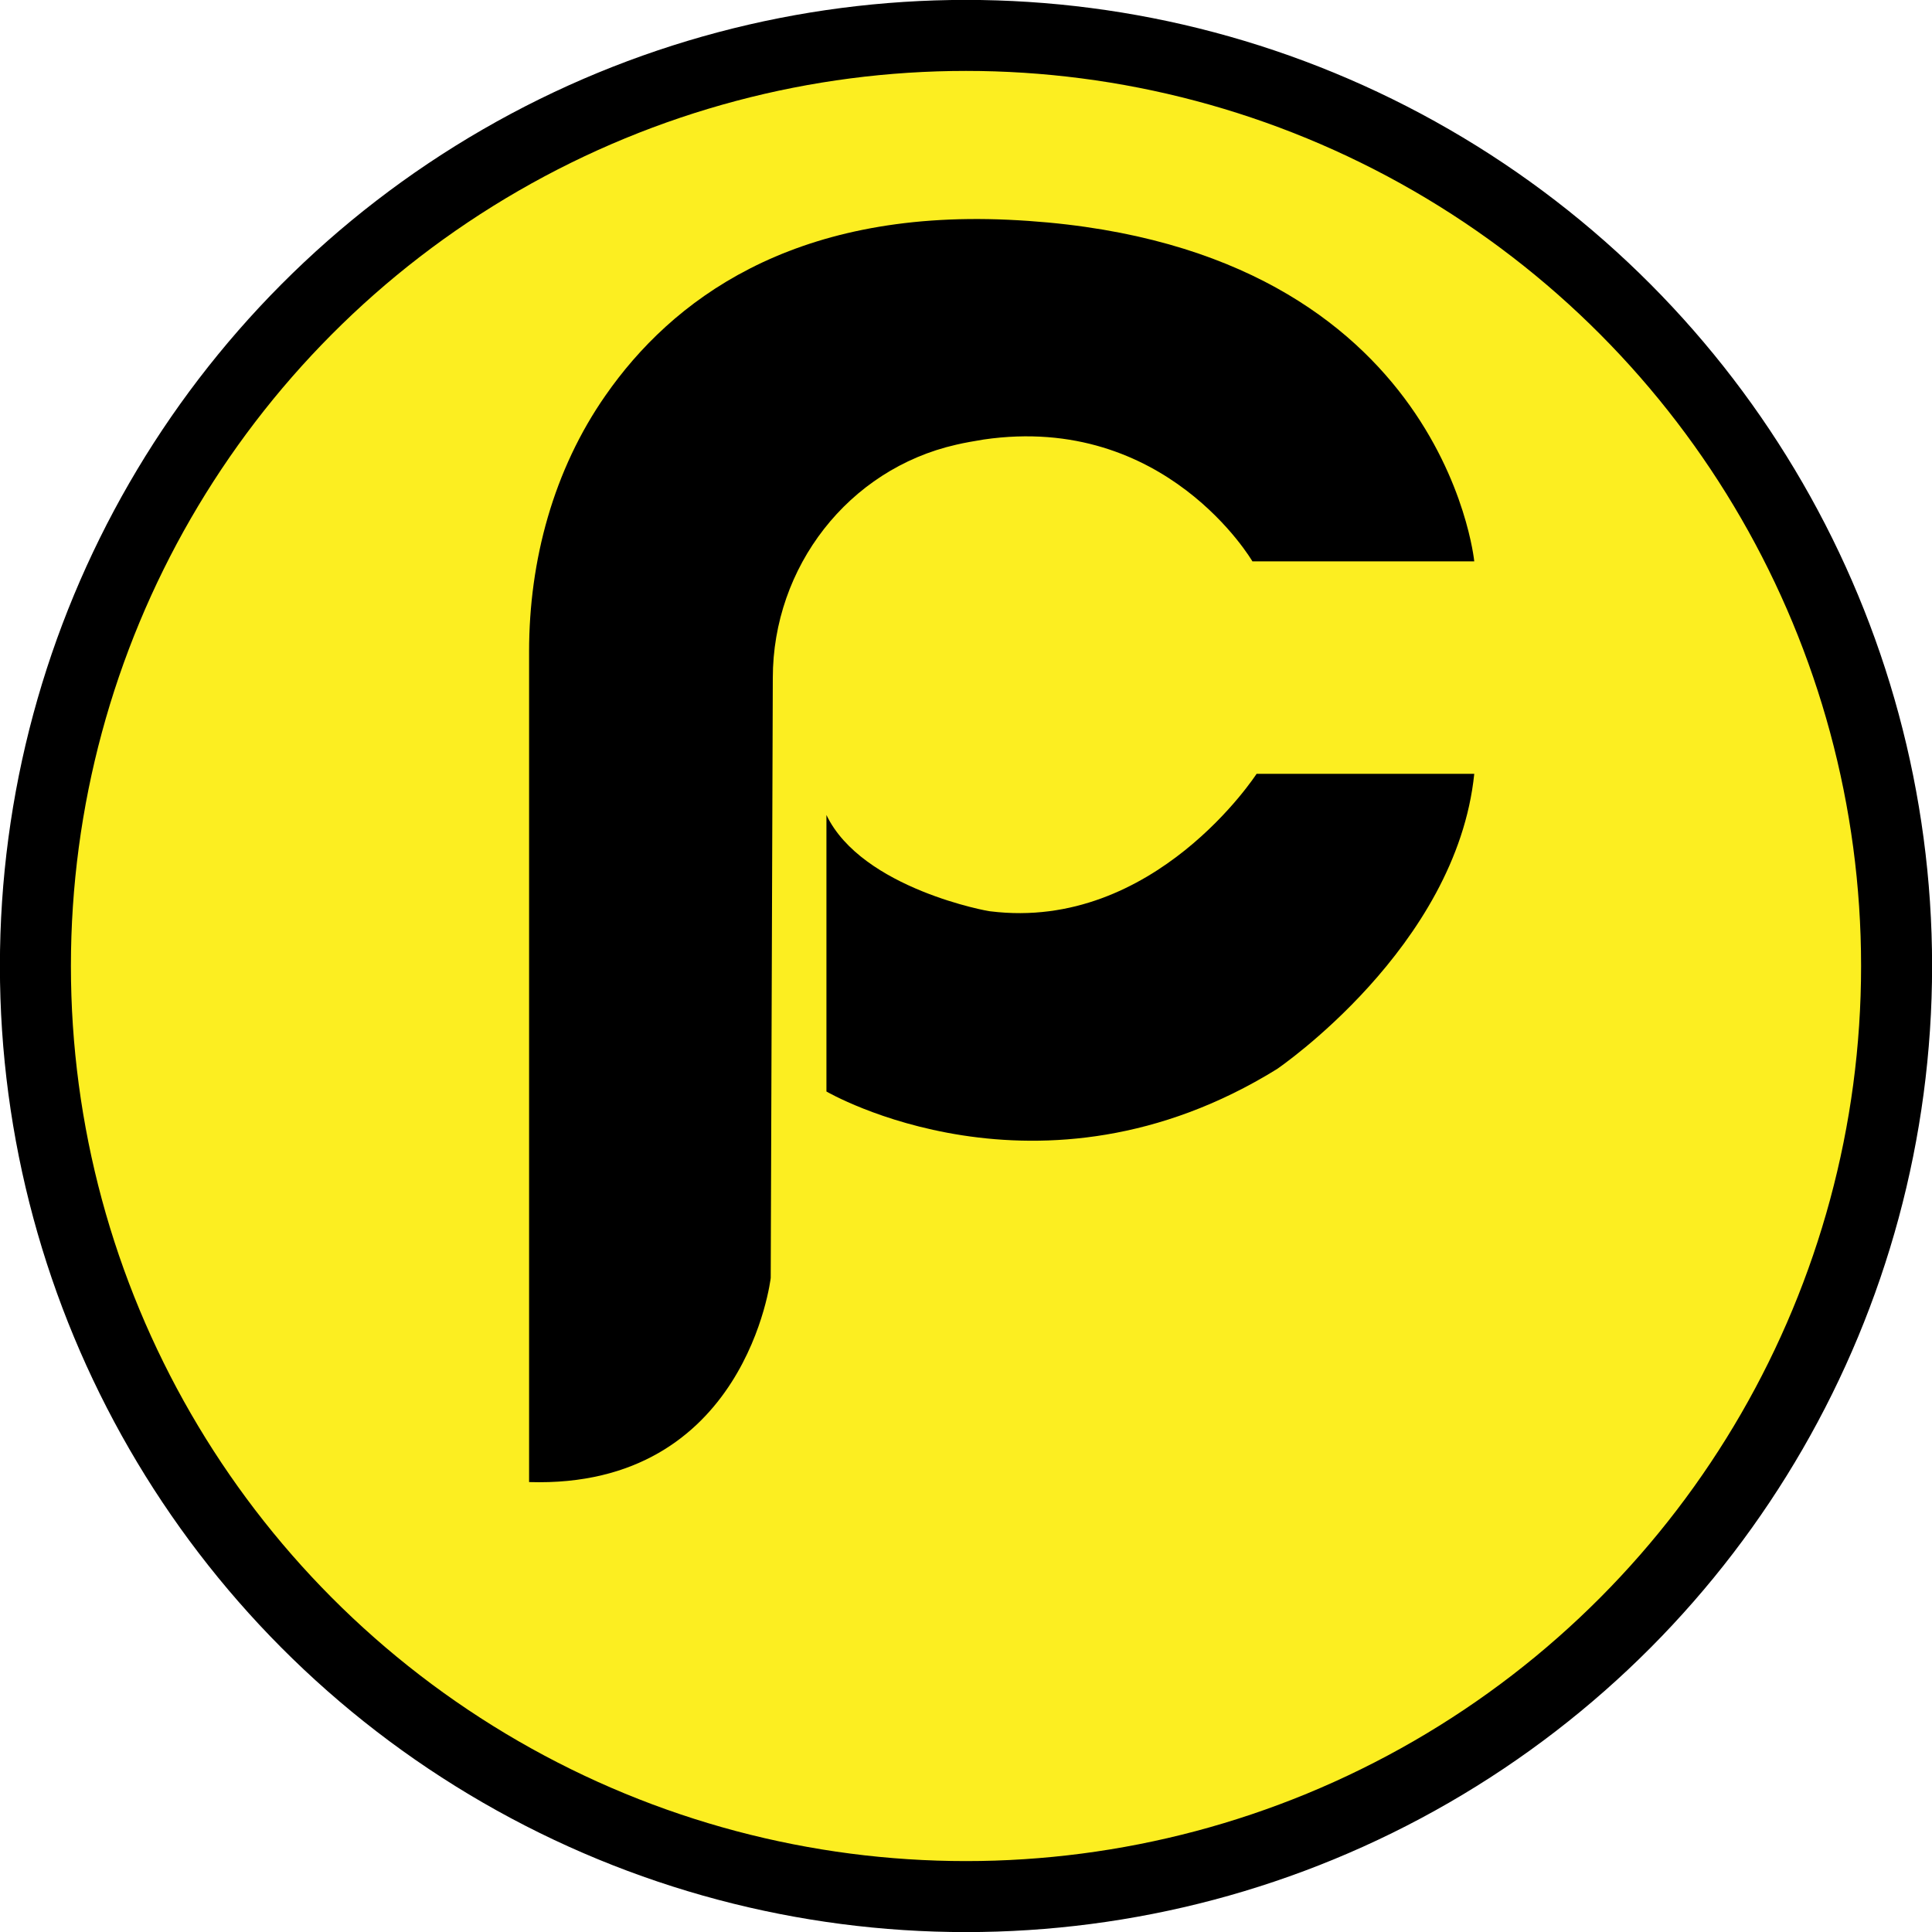
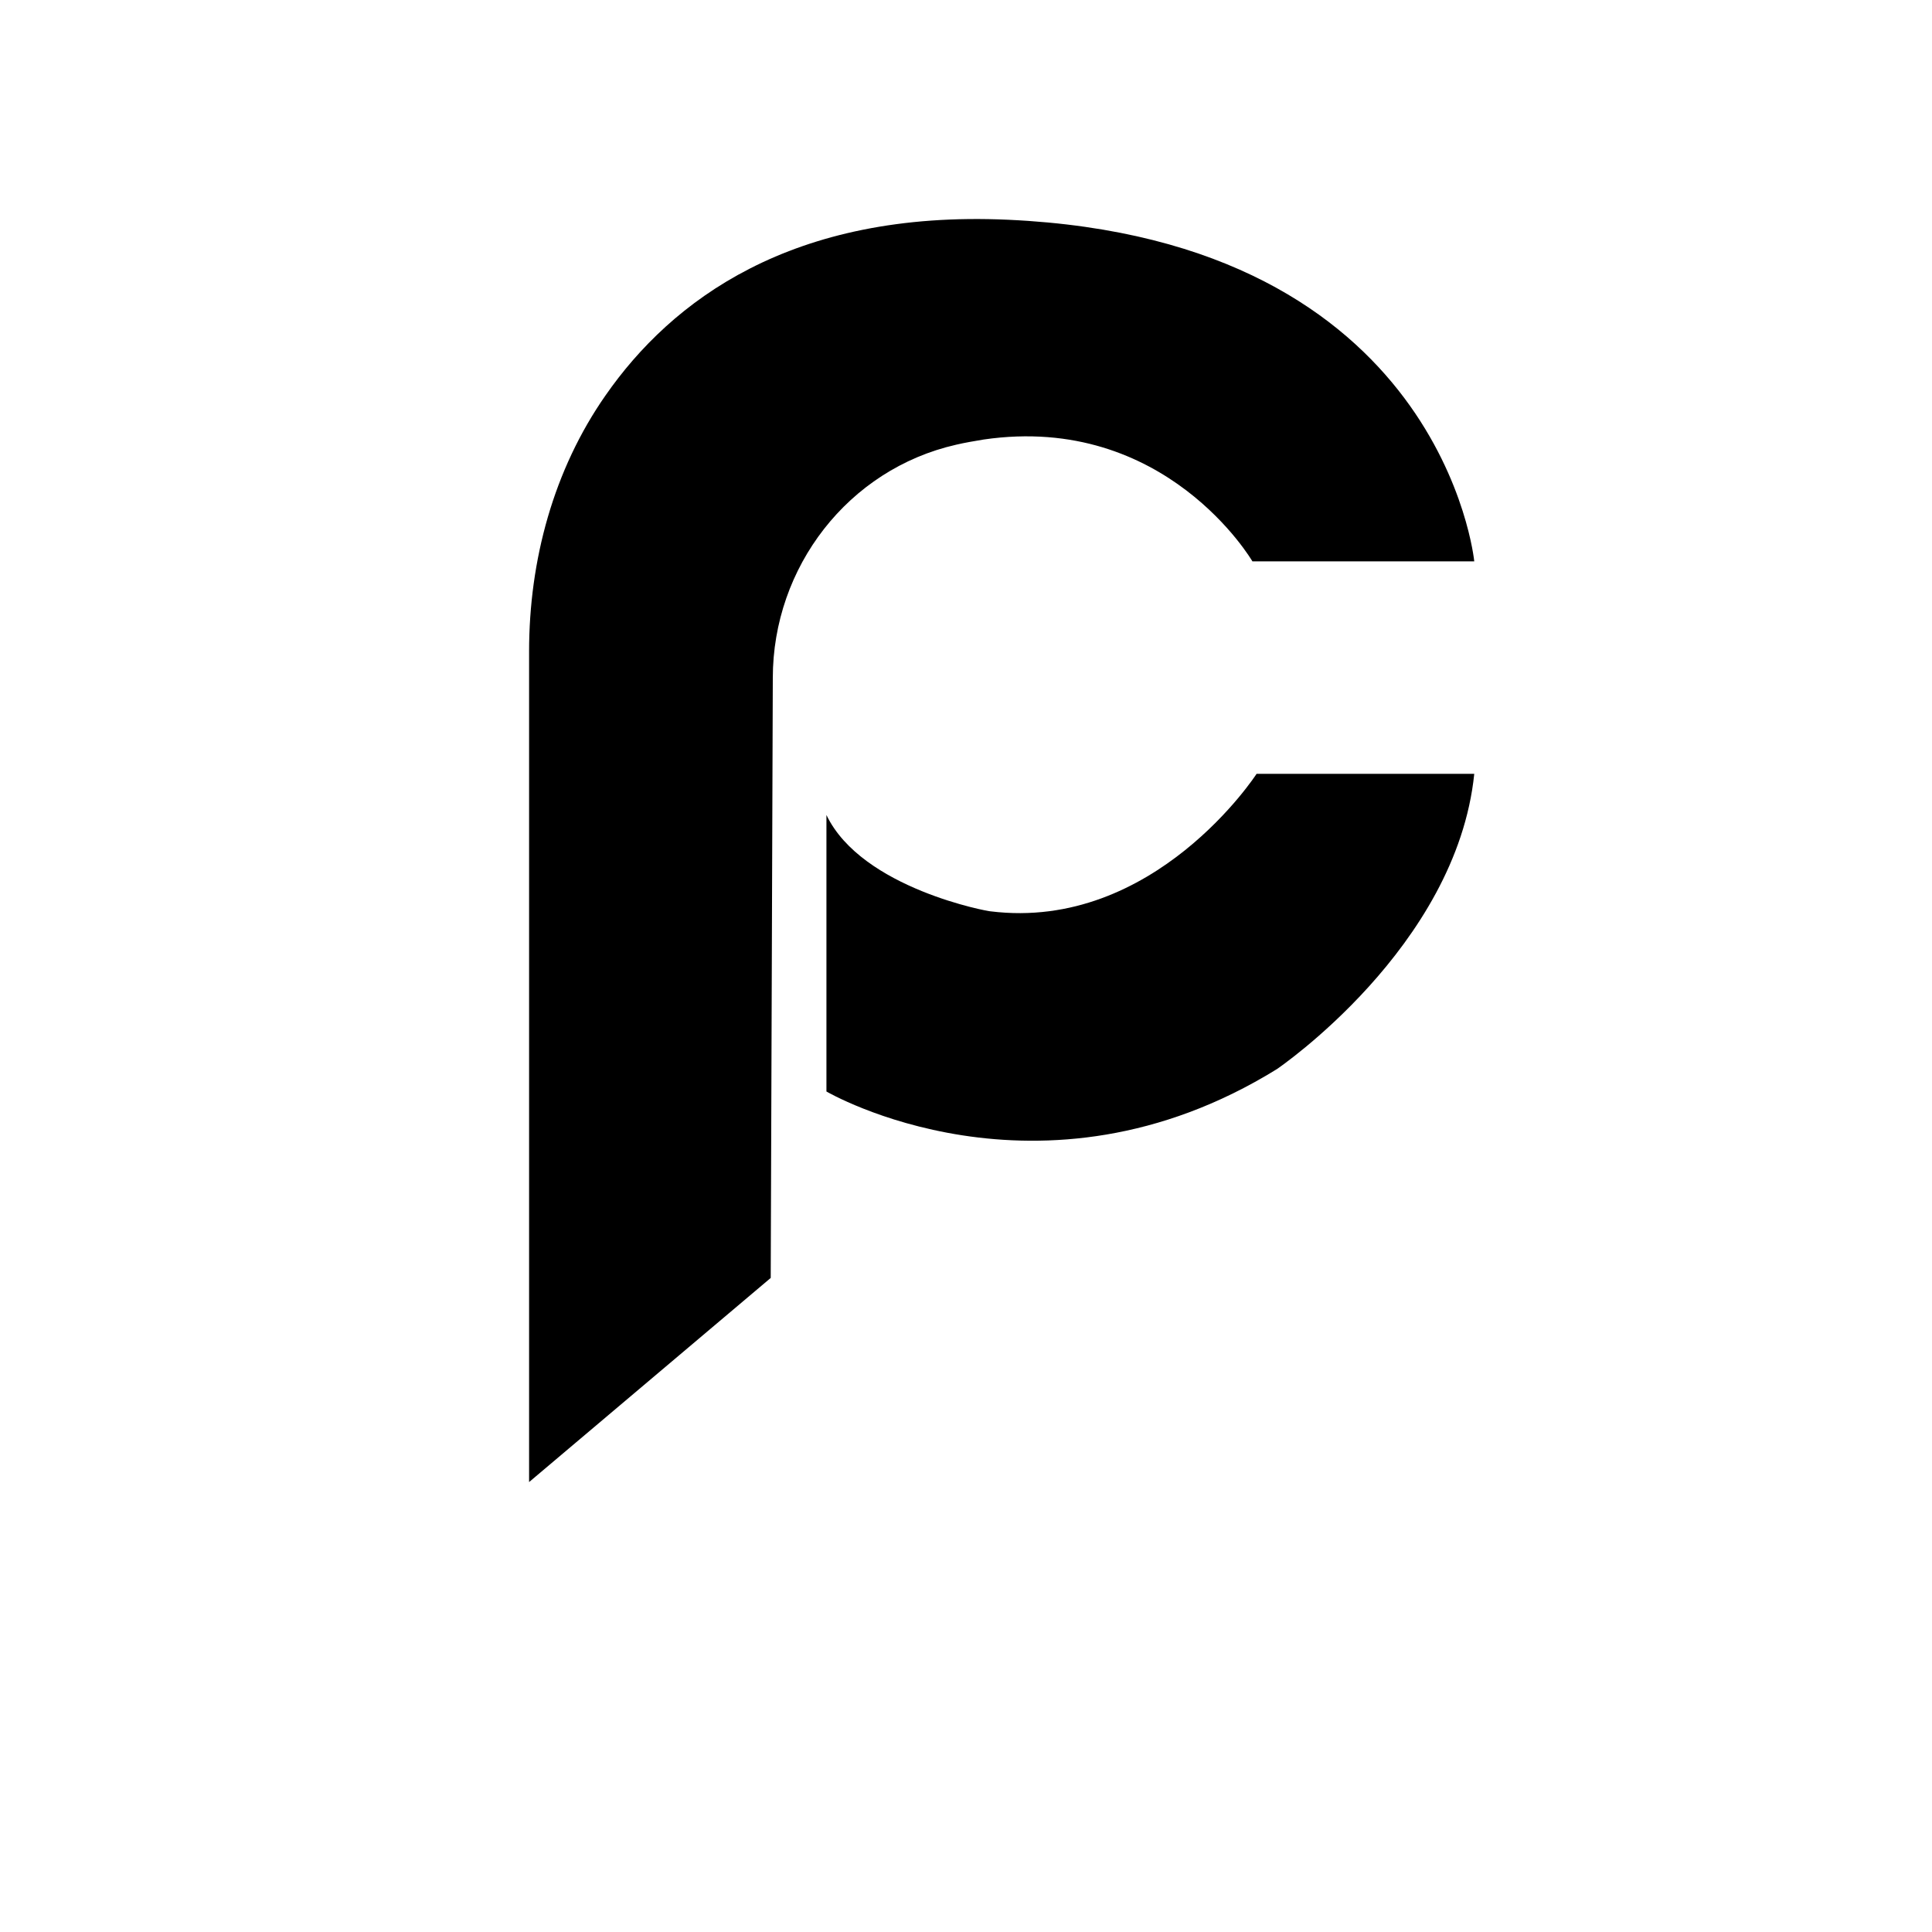
<svg xmlns="http://www.w3.org/2000/svg" id="Layer_1" viewBox="0 0 371 371" width="2500" height="2500">
  <style>.st0{fill:#fcee21;stroke:#000;stroke-width:13.635;stroke-miterlimit:10}</style>
-   <circle class="st0" cx="185.5" cy="185.5" r="178.7" />
-   <path d="M101.6 284.6V125.1c0-17.5 4.7-34.9 14.7-49.2 12.6-18.1 35.6-35.6 77.3-33.7 83.5 3.8 89.5 65.6 89.5 65.6h-42.6s-16.6-28.5-51.6-23.4c-1.8.3-3.6.6-5.3 1-20.7 4.7-35.2 23.5-35.2 44.8l-.4 115.2s-4.7 40.5-46.4 39.2z" />
+   <path d="M101.6 284.6V125.1c0-17.5 4.7-34.9 14.7-49.2 12.6-18.1 35.6-35.6 77.3-33.7 83.5 3.8 89.5 65.6 89.5 65.6h-42.6s-16.6-28.5-51.6-23.4c-1.8.3-3.6.6-5.3 1-20.7 4.7-35.2 23.5-35.2 44.8l-.4 115.2z" />
  <path d="M158.7 156.5v53.1s40.9 23.9 86.5-4.3c0 0 34.5-23.4 37.9-56.7h-41.8s-19.6 30.3-51.1 26.4c0 .1-24.7-4.3-31.5-18.5z" />
</svg>